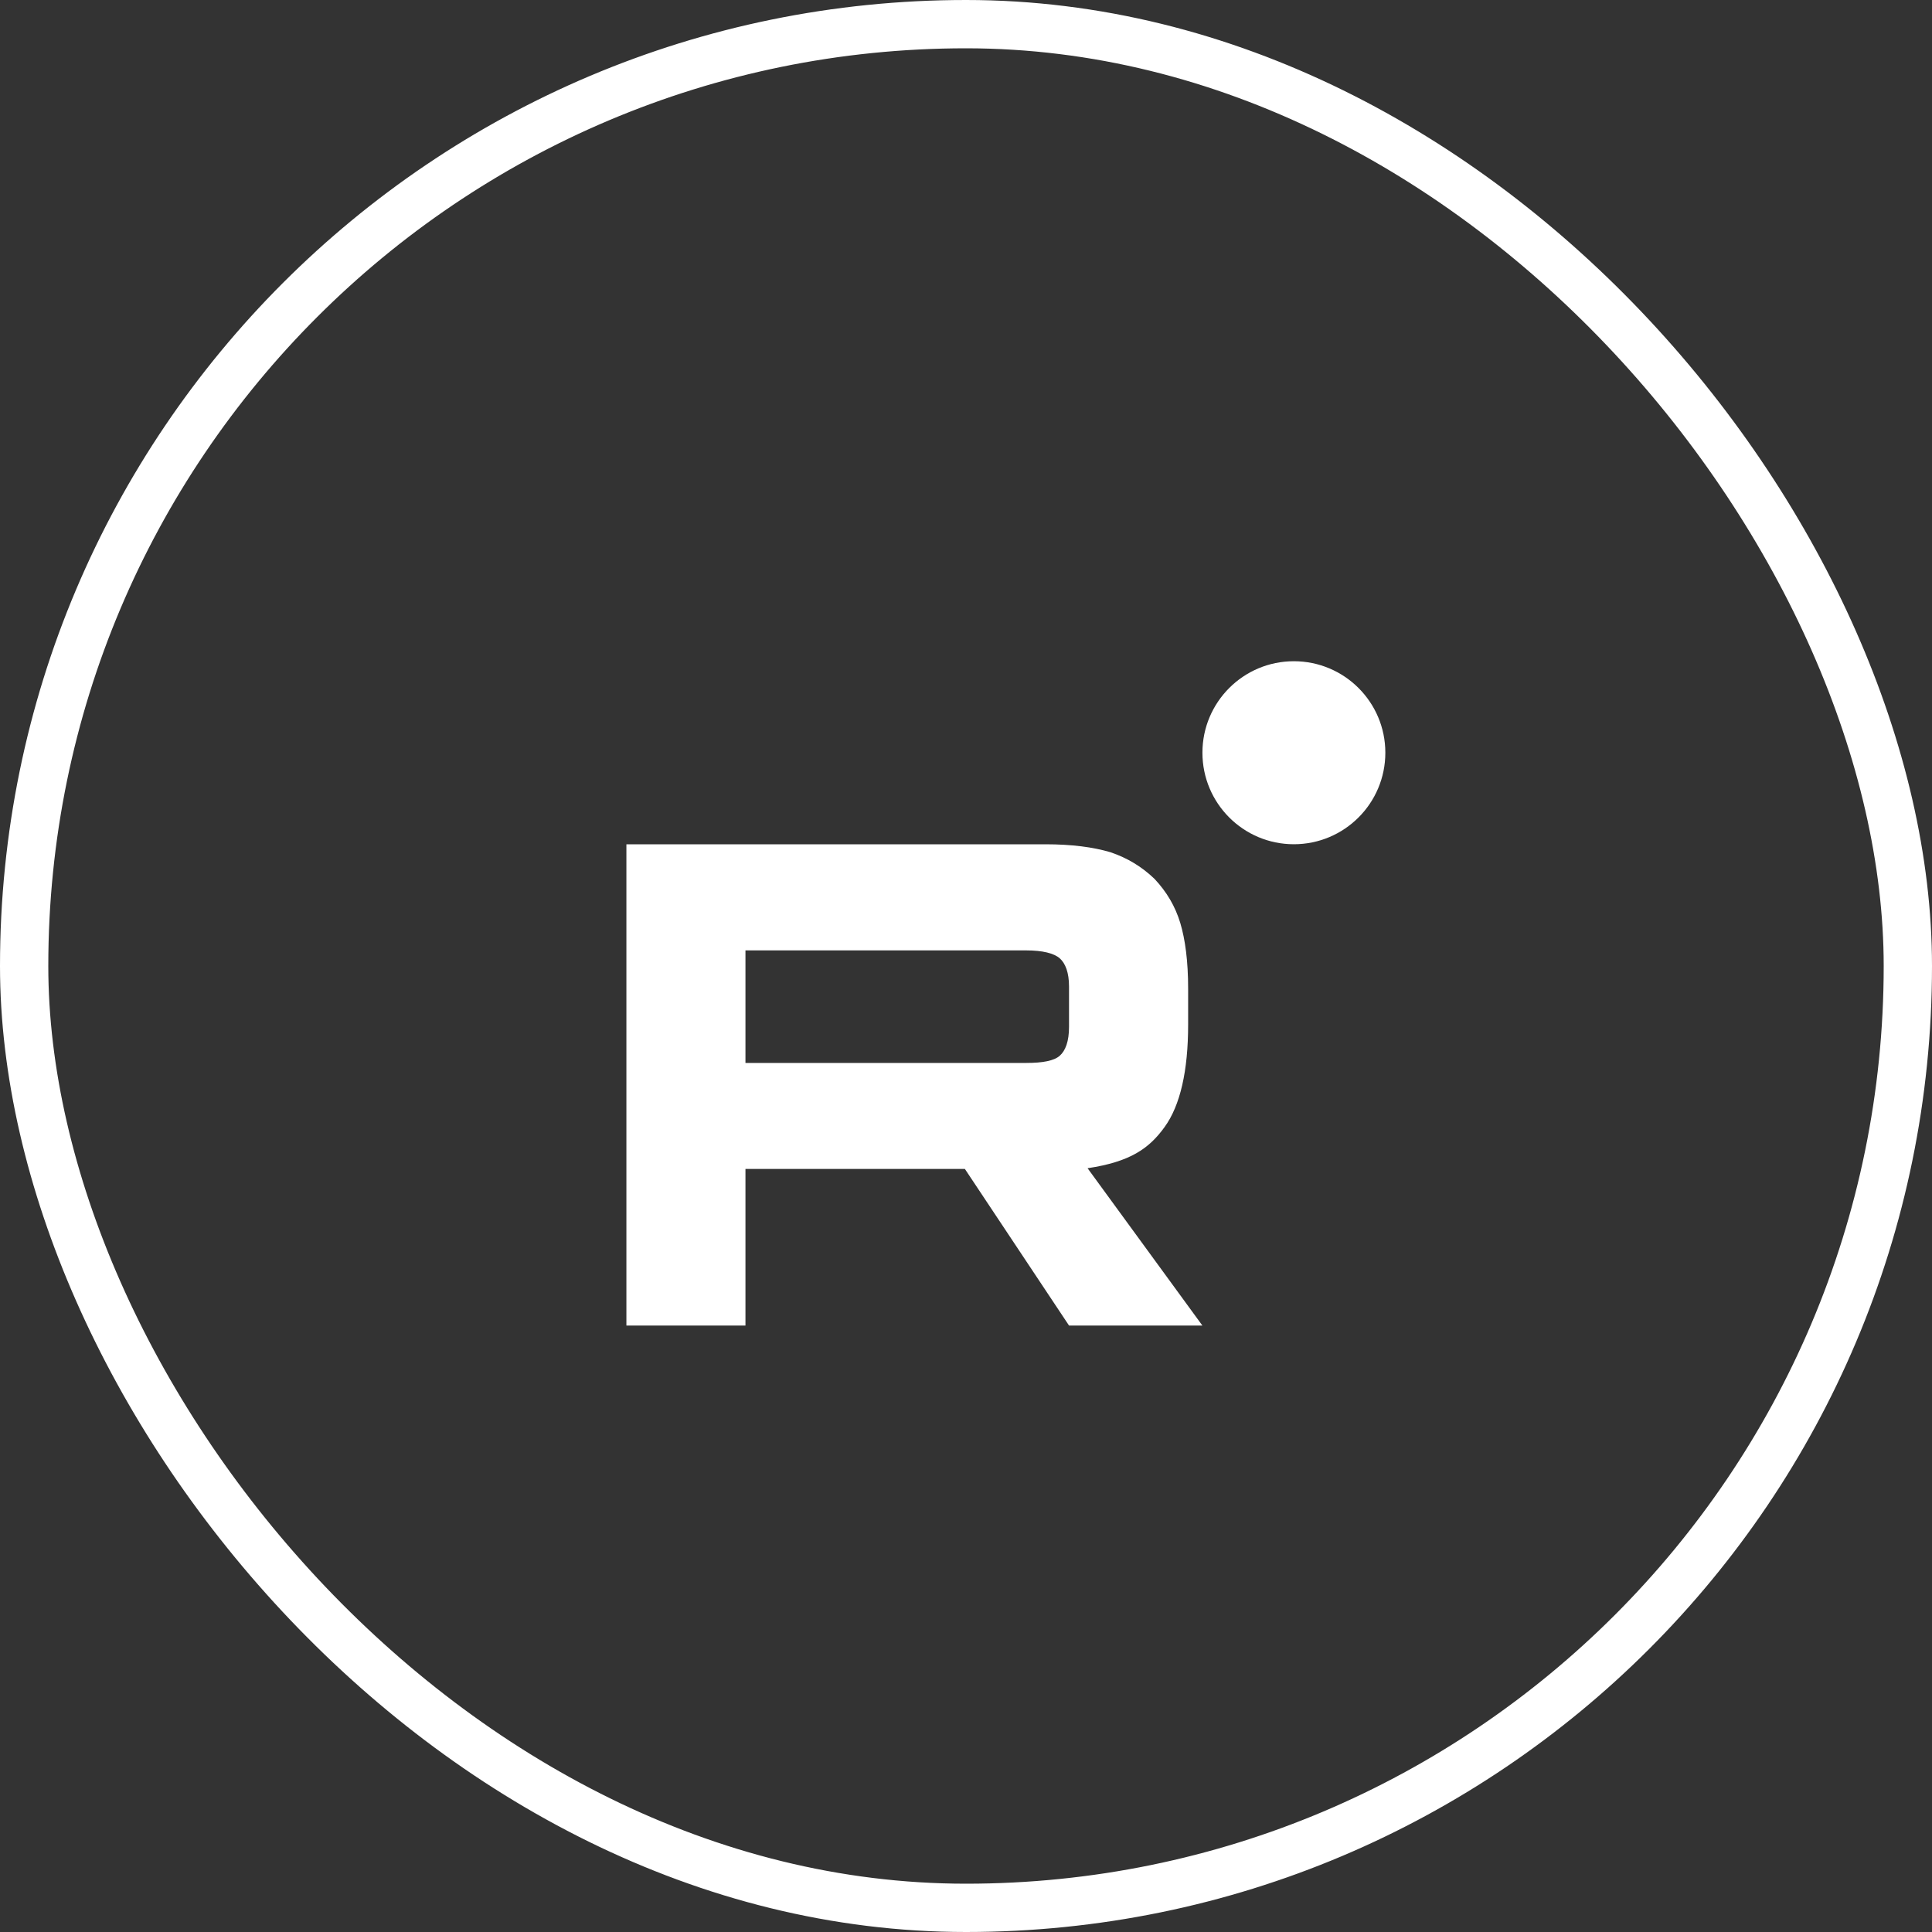
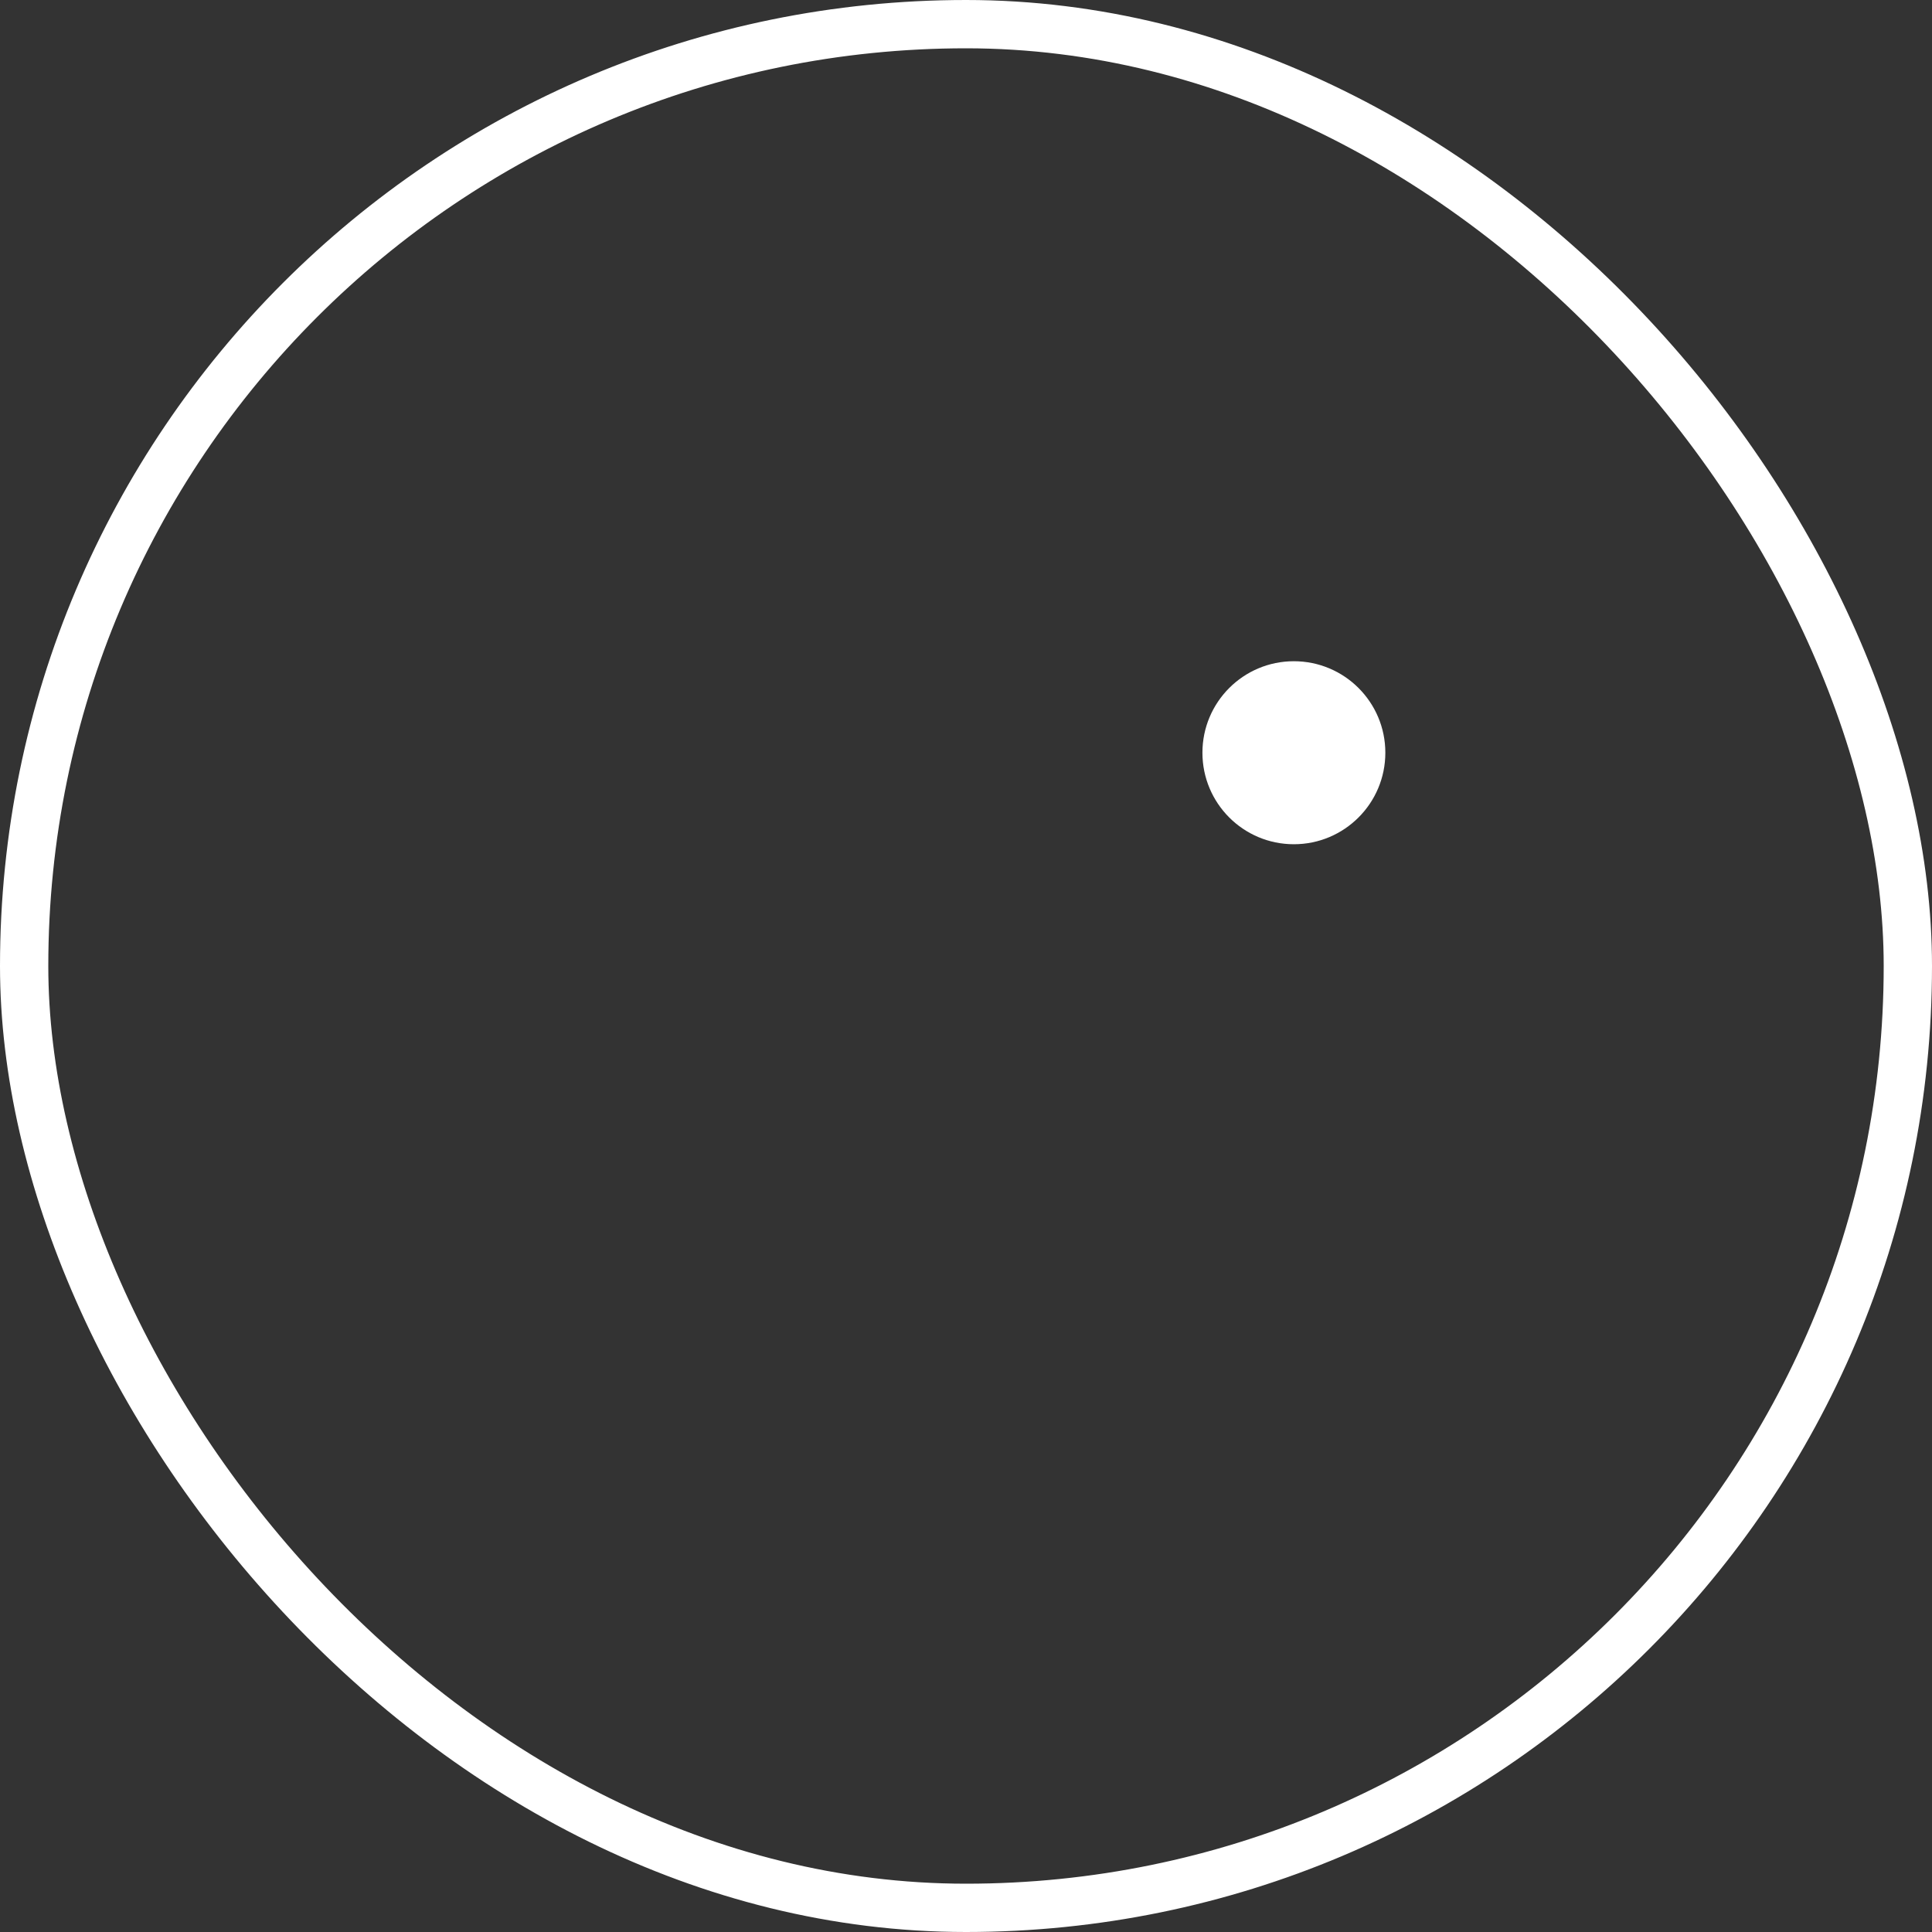
<svg xmlns="http://www.w3.org/2000/svg" width="40" height="40" viewBox="0 0 40 40" fill="none">
  <rect x="0" y="0" width="40" height="40" fill="#333333" stroke="none" />
  <rect x="0.5" y="0.5" width="39" height="39" rx="19.5" stroke="white" />
  <g clip-path="url(#clip0_752_7001)">
-     <path d="M21.247 22.007H15.434V19.677H21.247C21.587 19.677 21.823 19.737 21.941 19.841C22.06 19.946 22.133 20.14 22.133 20.424V21.261C22.133 21.559 22.06 21.753 21.941 21.858C21.823 21.963 21.587 22.007 21.247 22.007ZM21.646 17.48H12.969V27.444H15.434V24.202H19.977L22.133 27.444H24.894L22.517 24.187C23.393 24.055 23.787 23.784 24.111 23.335C24.436 22.887 24.599 22.17 24.599 21.214V20.467C24.599 19.9 24.539 19.451 24.436 19.108C24.332 18.764 24.155 18.465 23.904 18.197C23.639 17.943 23.344 17.764 22.989 17.644C22.635 17.539 22.192 17.48 21.646 17.48Z" fill="white" />
    <path d="M26.788 17.479C27.834 17.479 28.682 16.631 28.682 15.584C28.682 14.538 27.834 13.69 26.788 13.69C25.742 13.69 24.895 14.538 24.895 15.584C24.895 16.631 25.742 17.479 26.788 17.479Z" fill="white" />
  </g>
  <defs>
    <clipPath id="clip0_752_7001">
      <rect width="17" height="15" fill="white" transform="translate(12 13)" />
    </clipPath>
  </defs>
</svg>